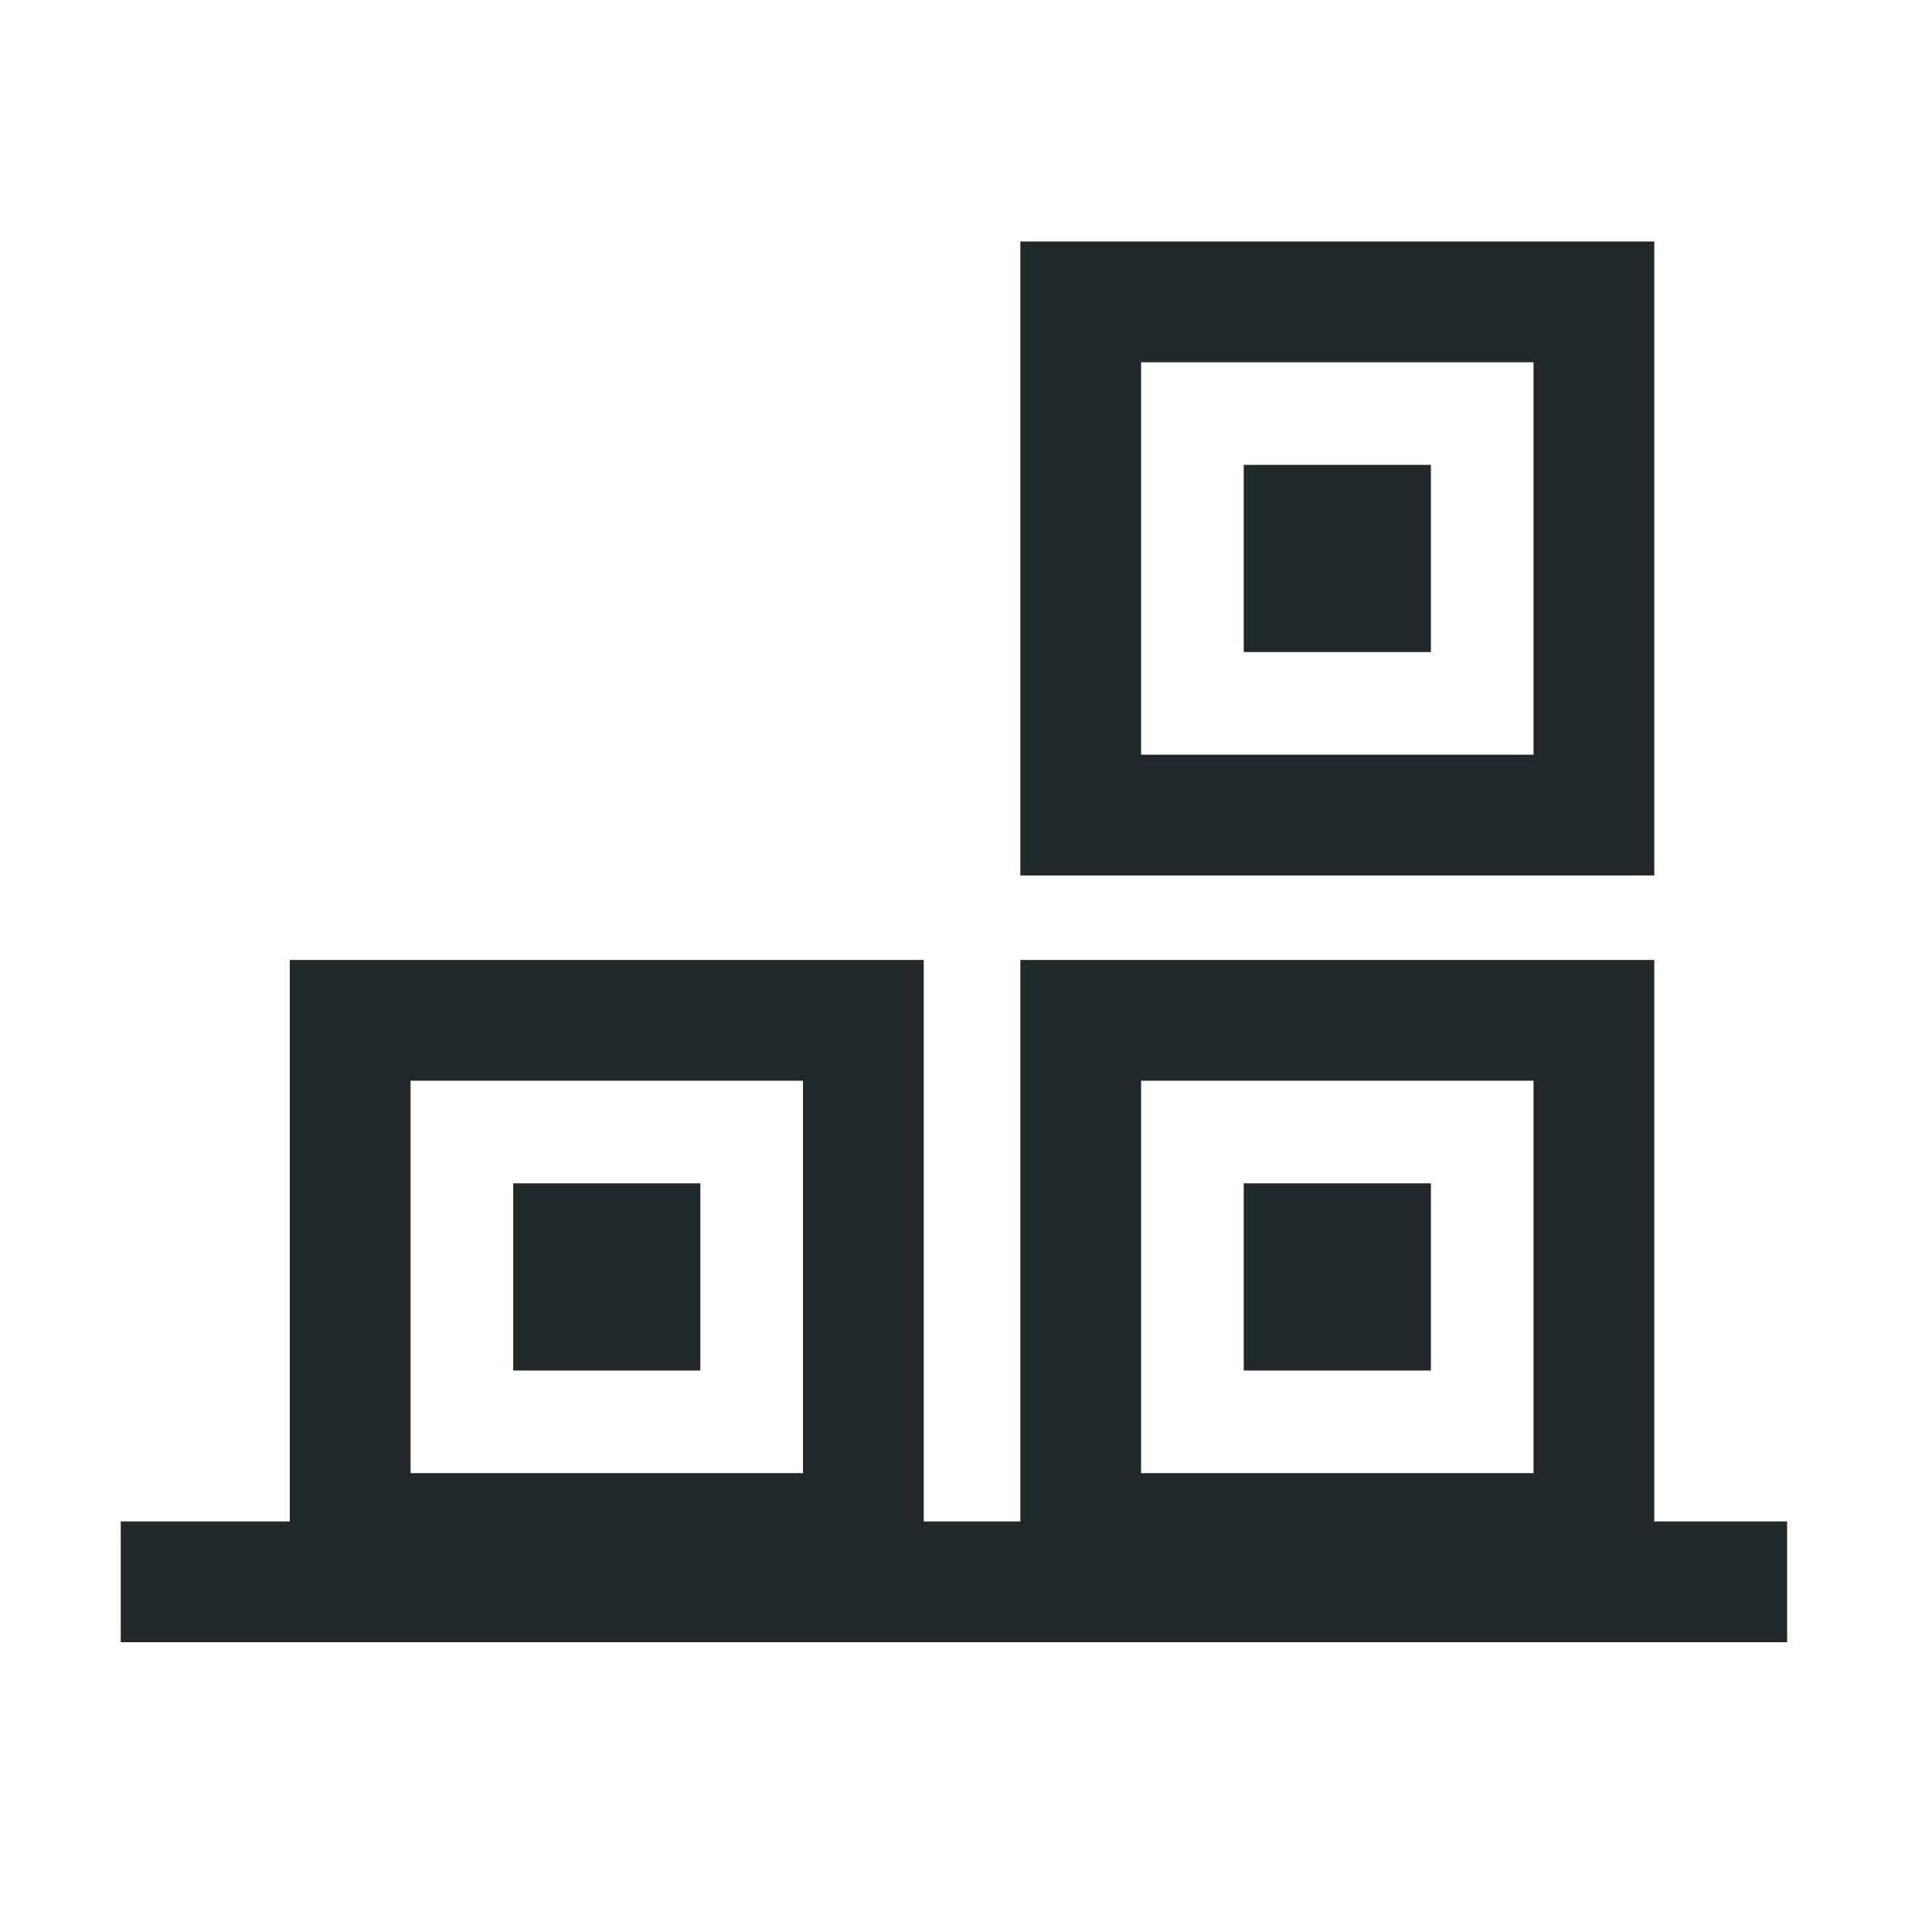
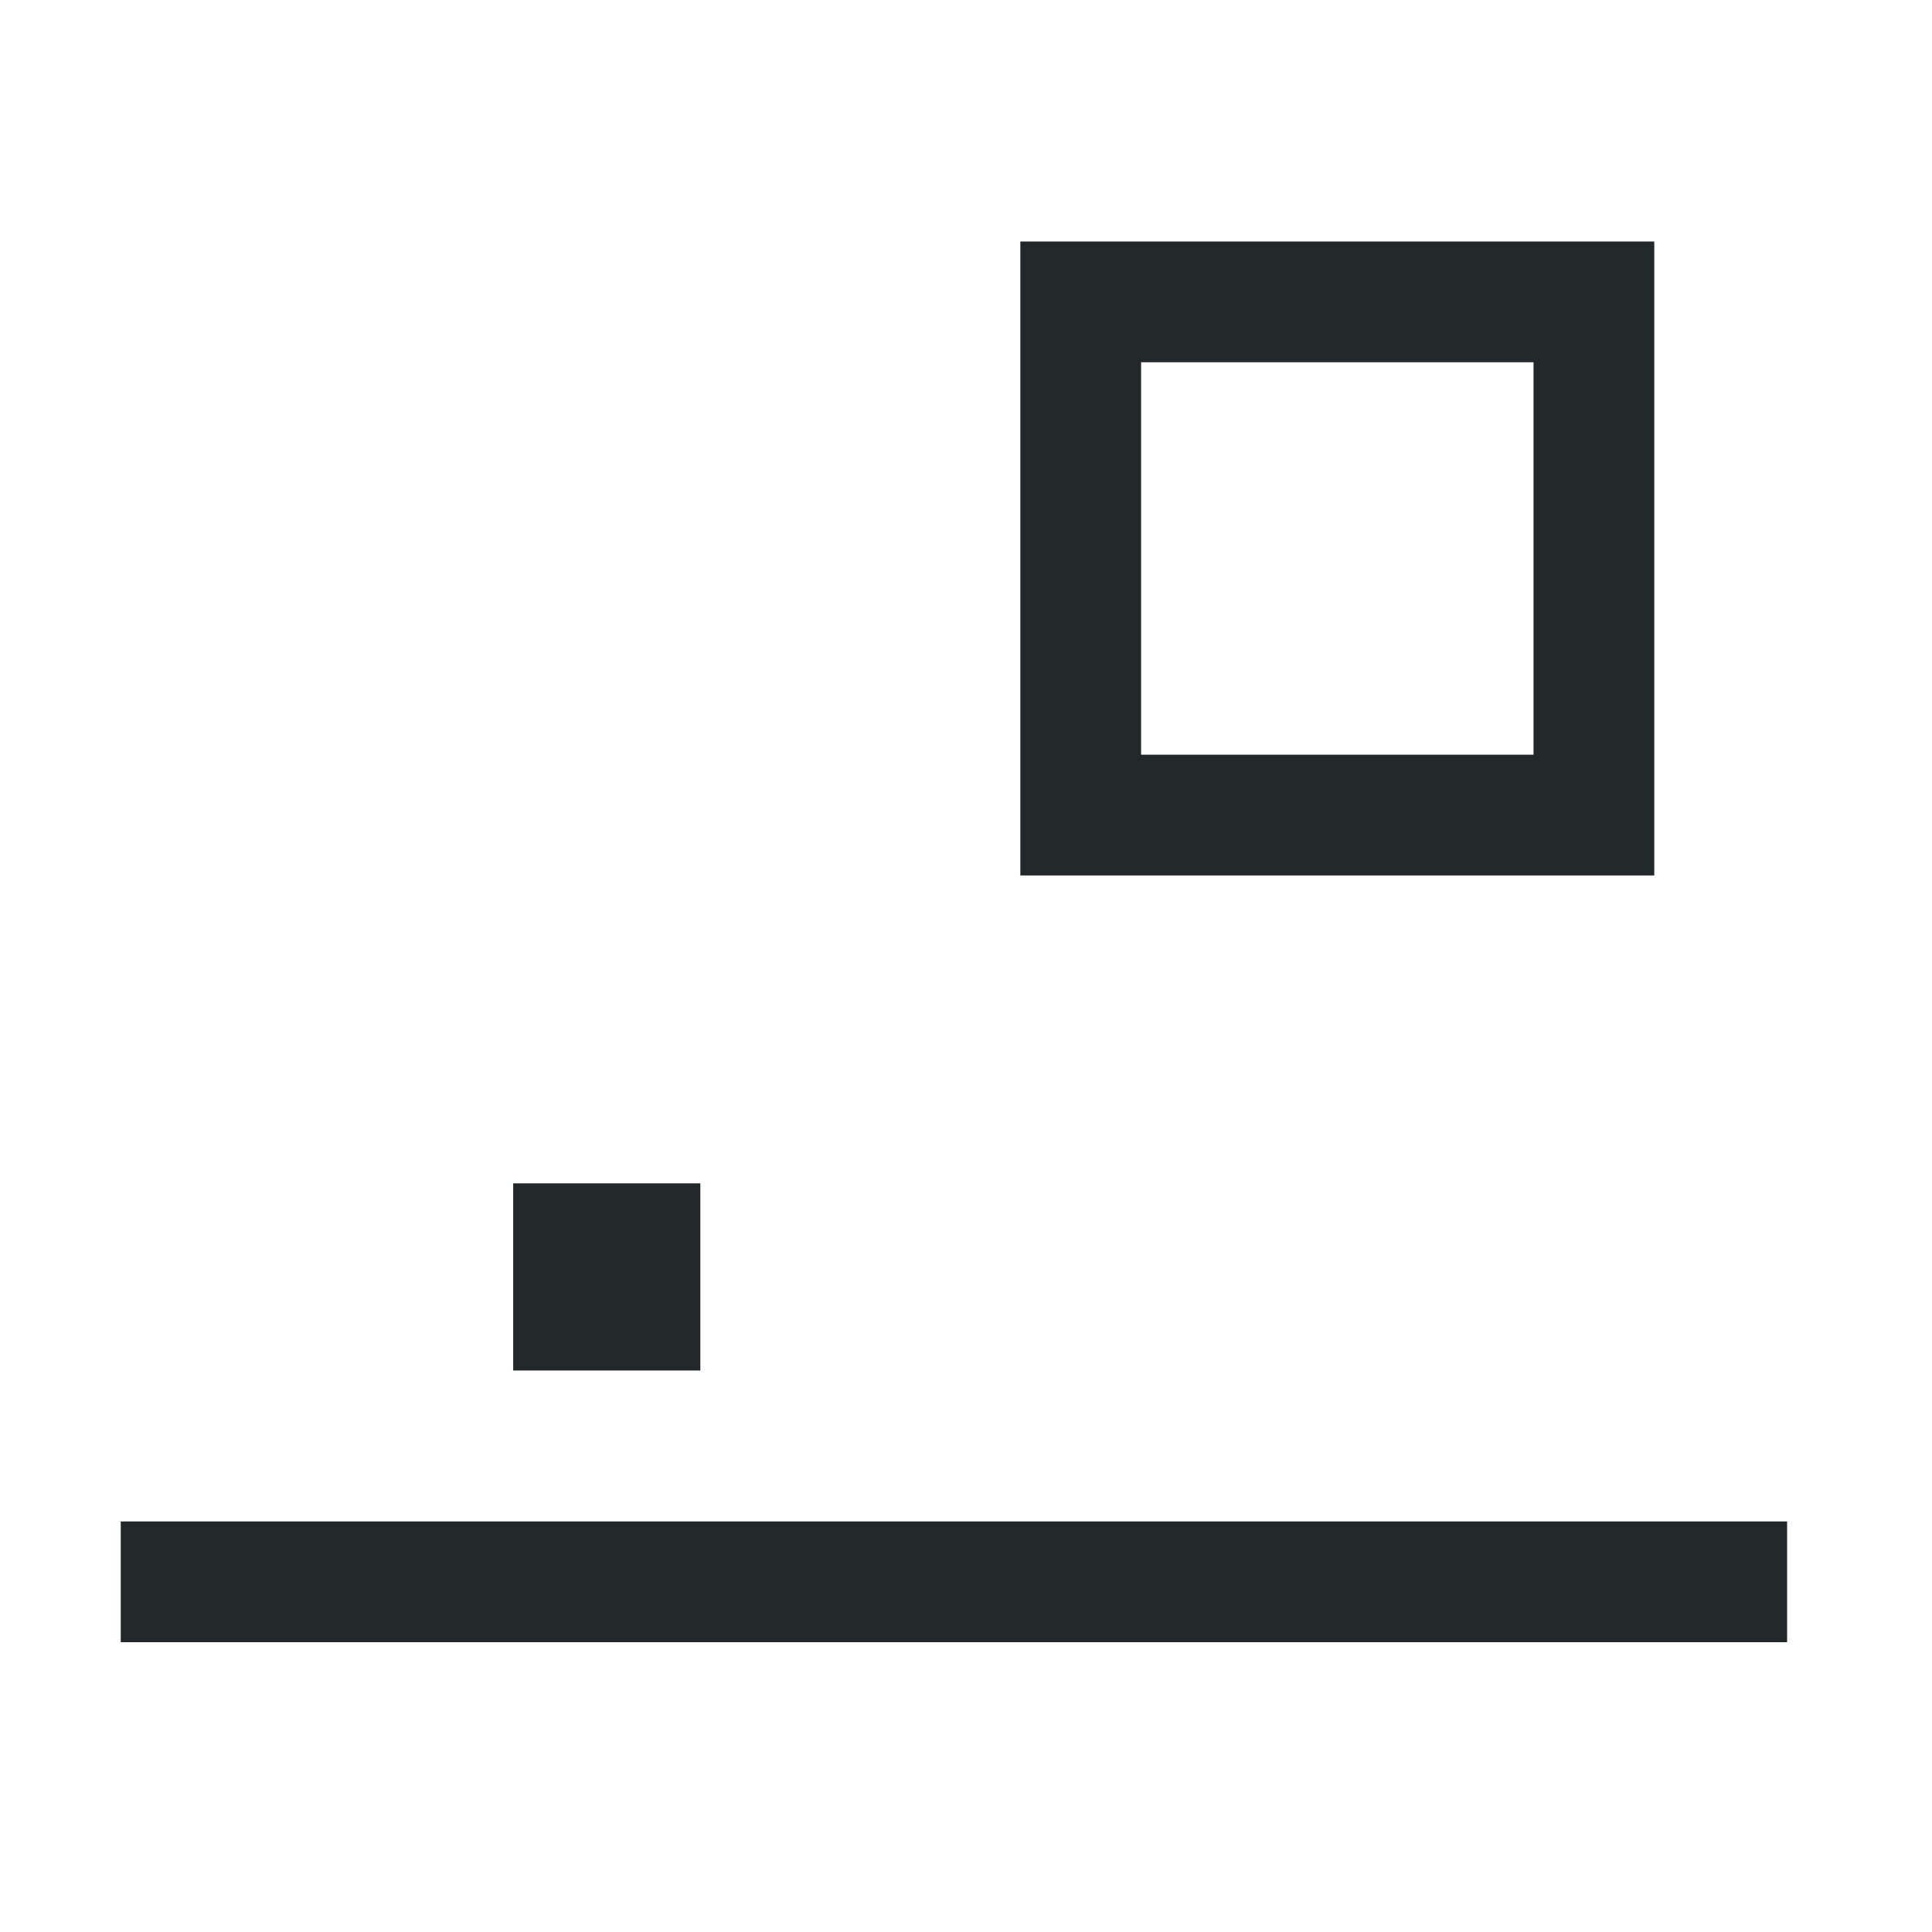
<svg xmlns="http://www.w3.org/2000/svg" fill="none" height="32" viewBox="0 0 32 32" width="32">
  <g stroke="#222829" stroke-miterlimit="10" stroke-width="2">
-     <path d="m14.3 16.9h-8.5v8.5h8.5z" />
    <path d="m10.6 20.6h-1.1v1.1h1.1z" />
-     <path d="m26.4 16.9h-8.5v8.5h8.5z" />
-     <path d="m22.7 20.6h-1.1v1.1h1.1z" />
    <path d="m26.4 5h-8.5v8.5h8.5z" />
-     <path d="m22.7 8.7h-1.1v1.1h1.1z" />
    <path d="m2 26.2h27.6" />
  </g>
</svg>